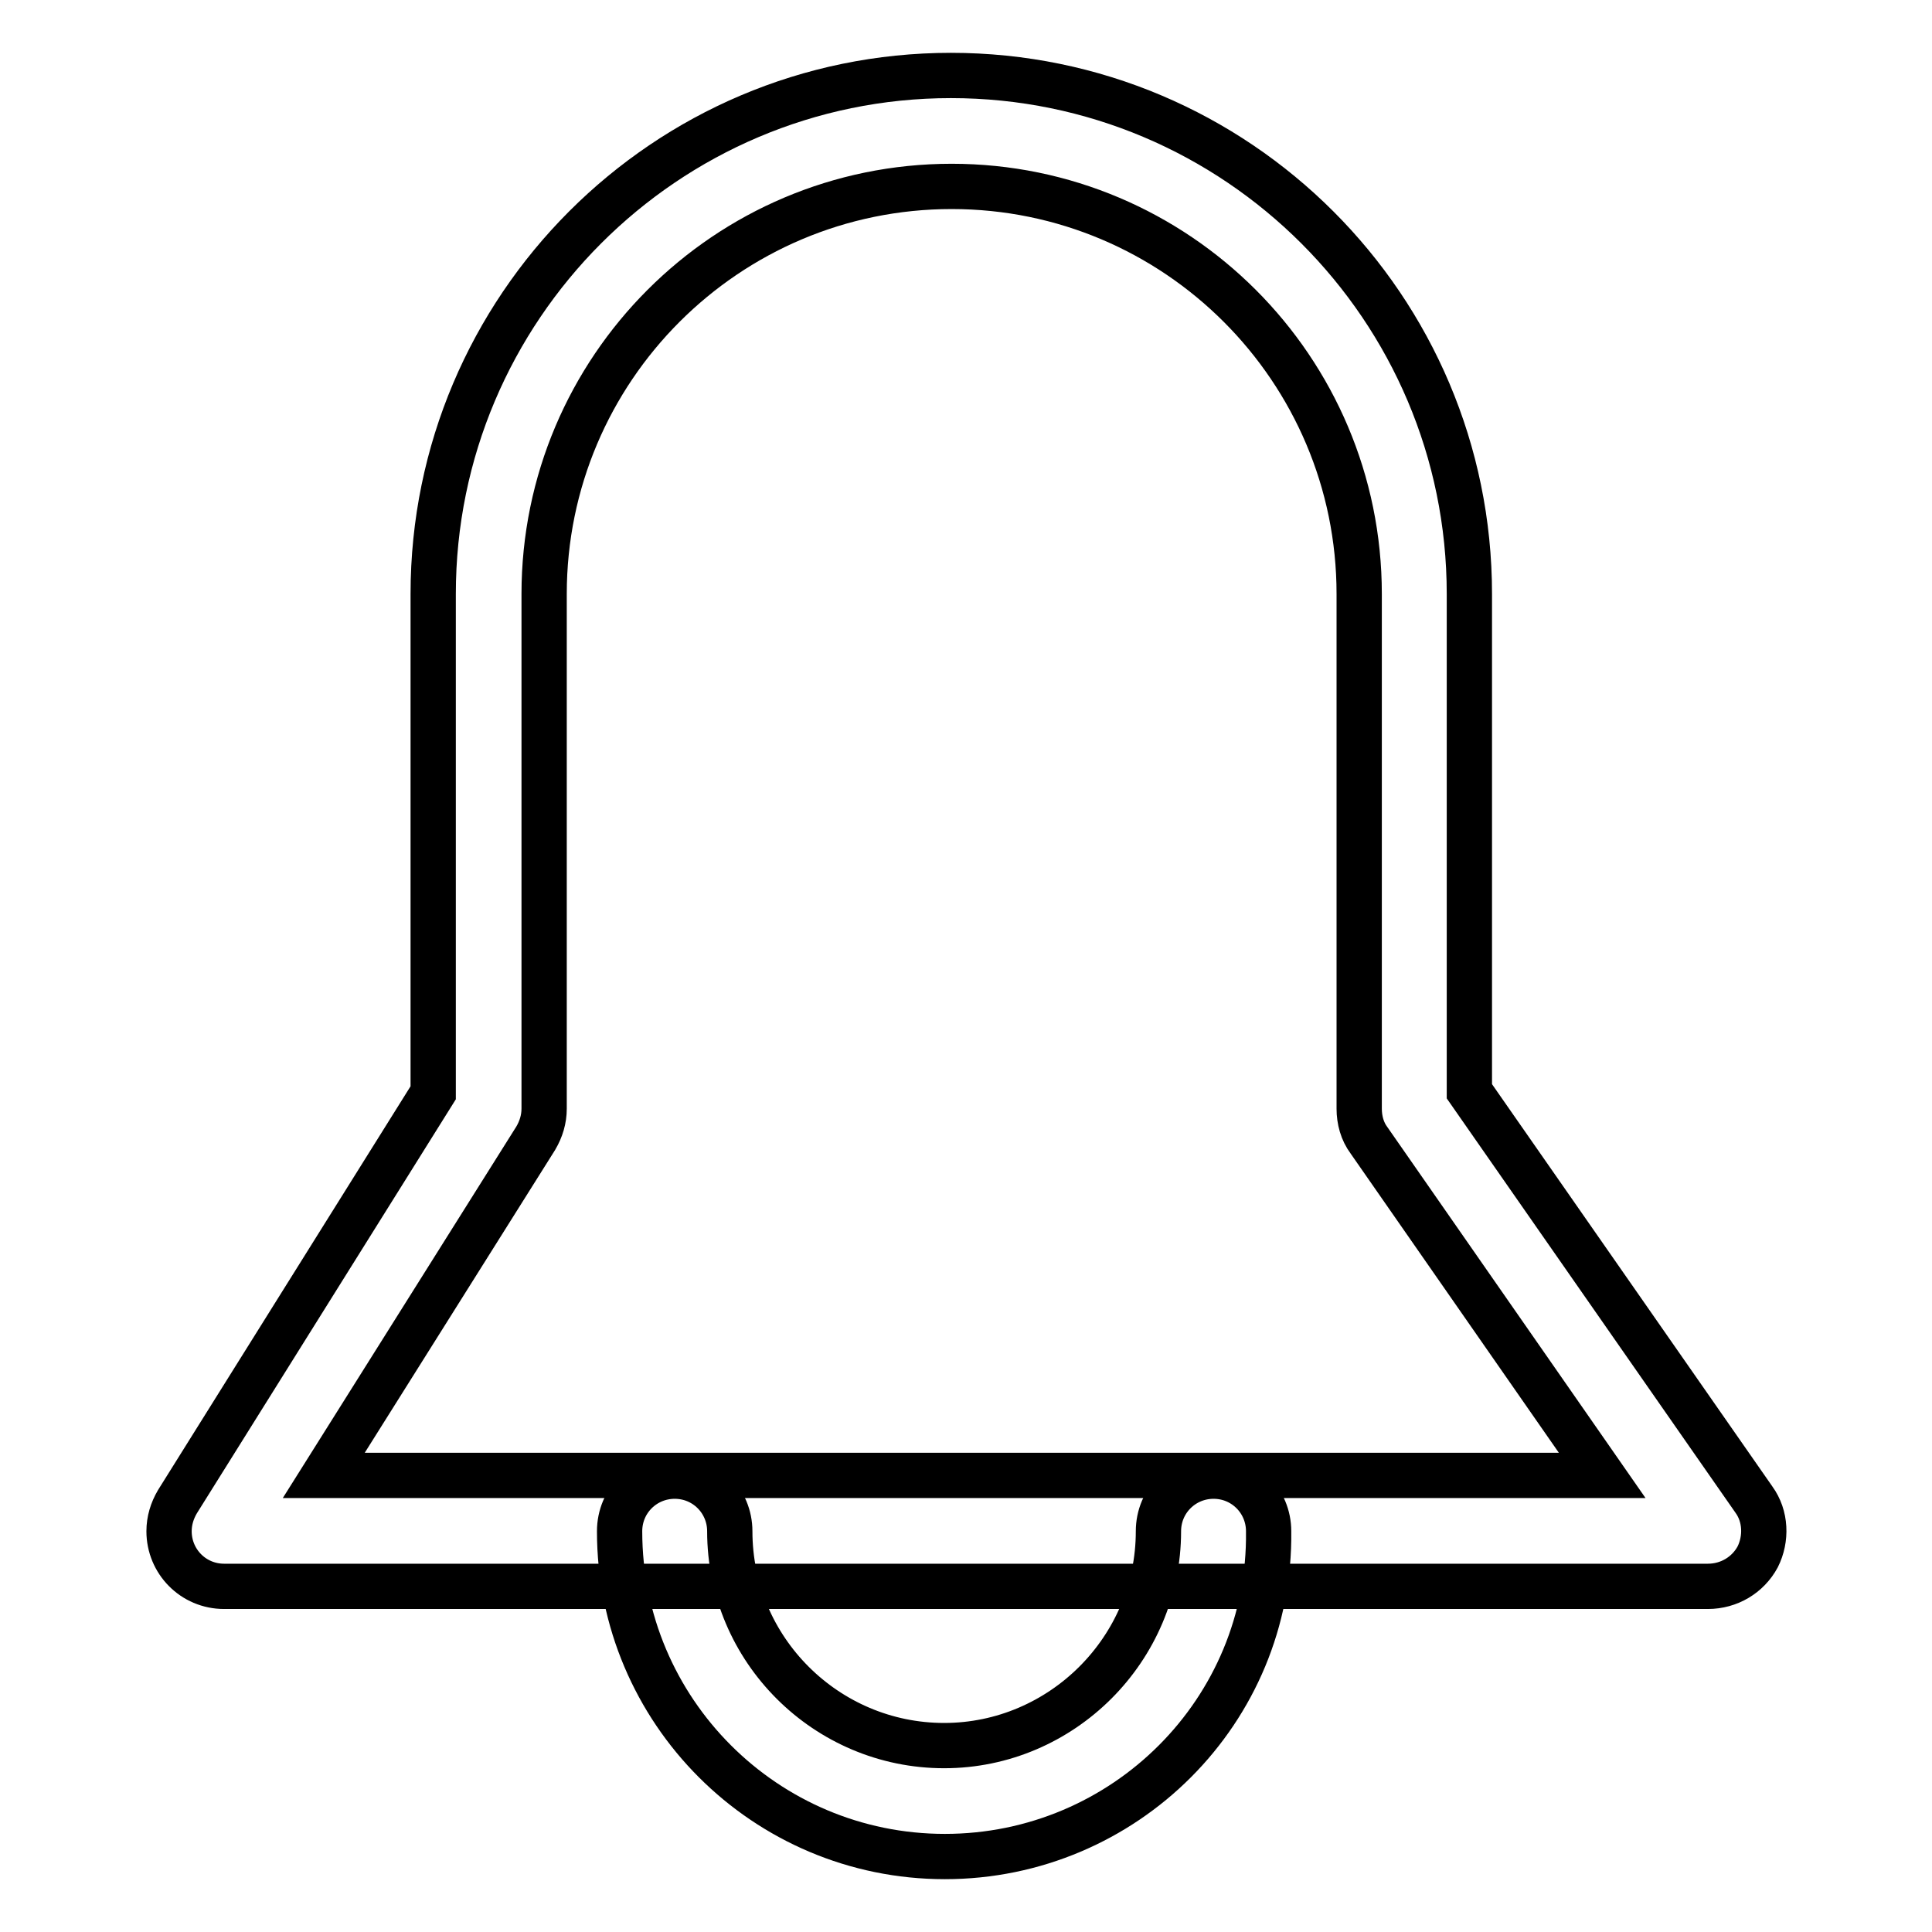
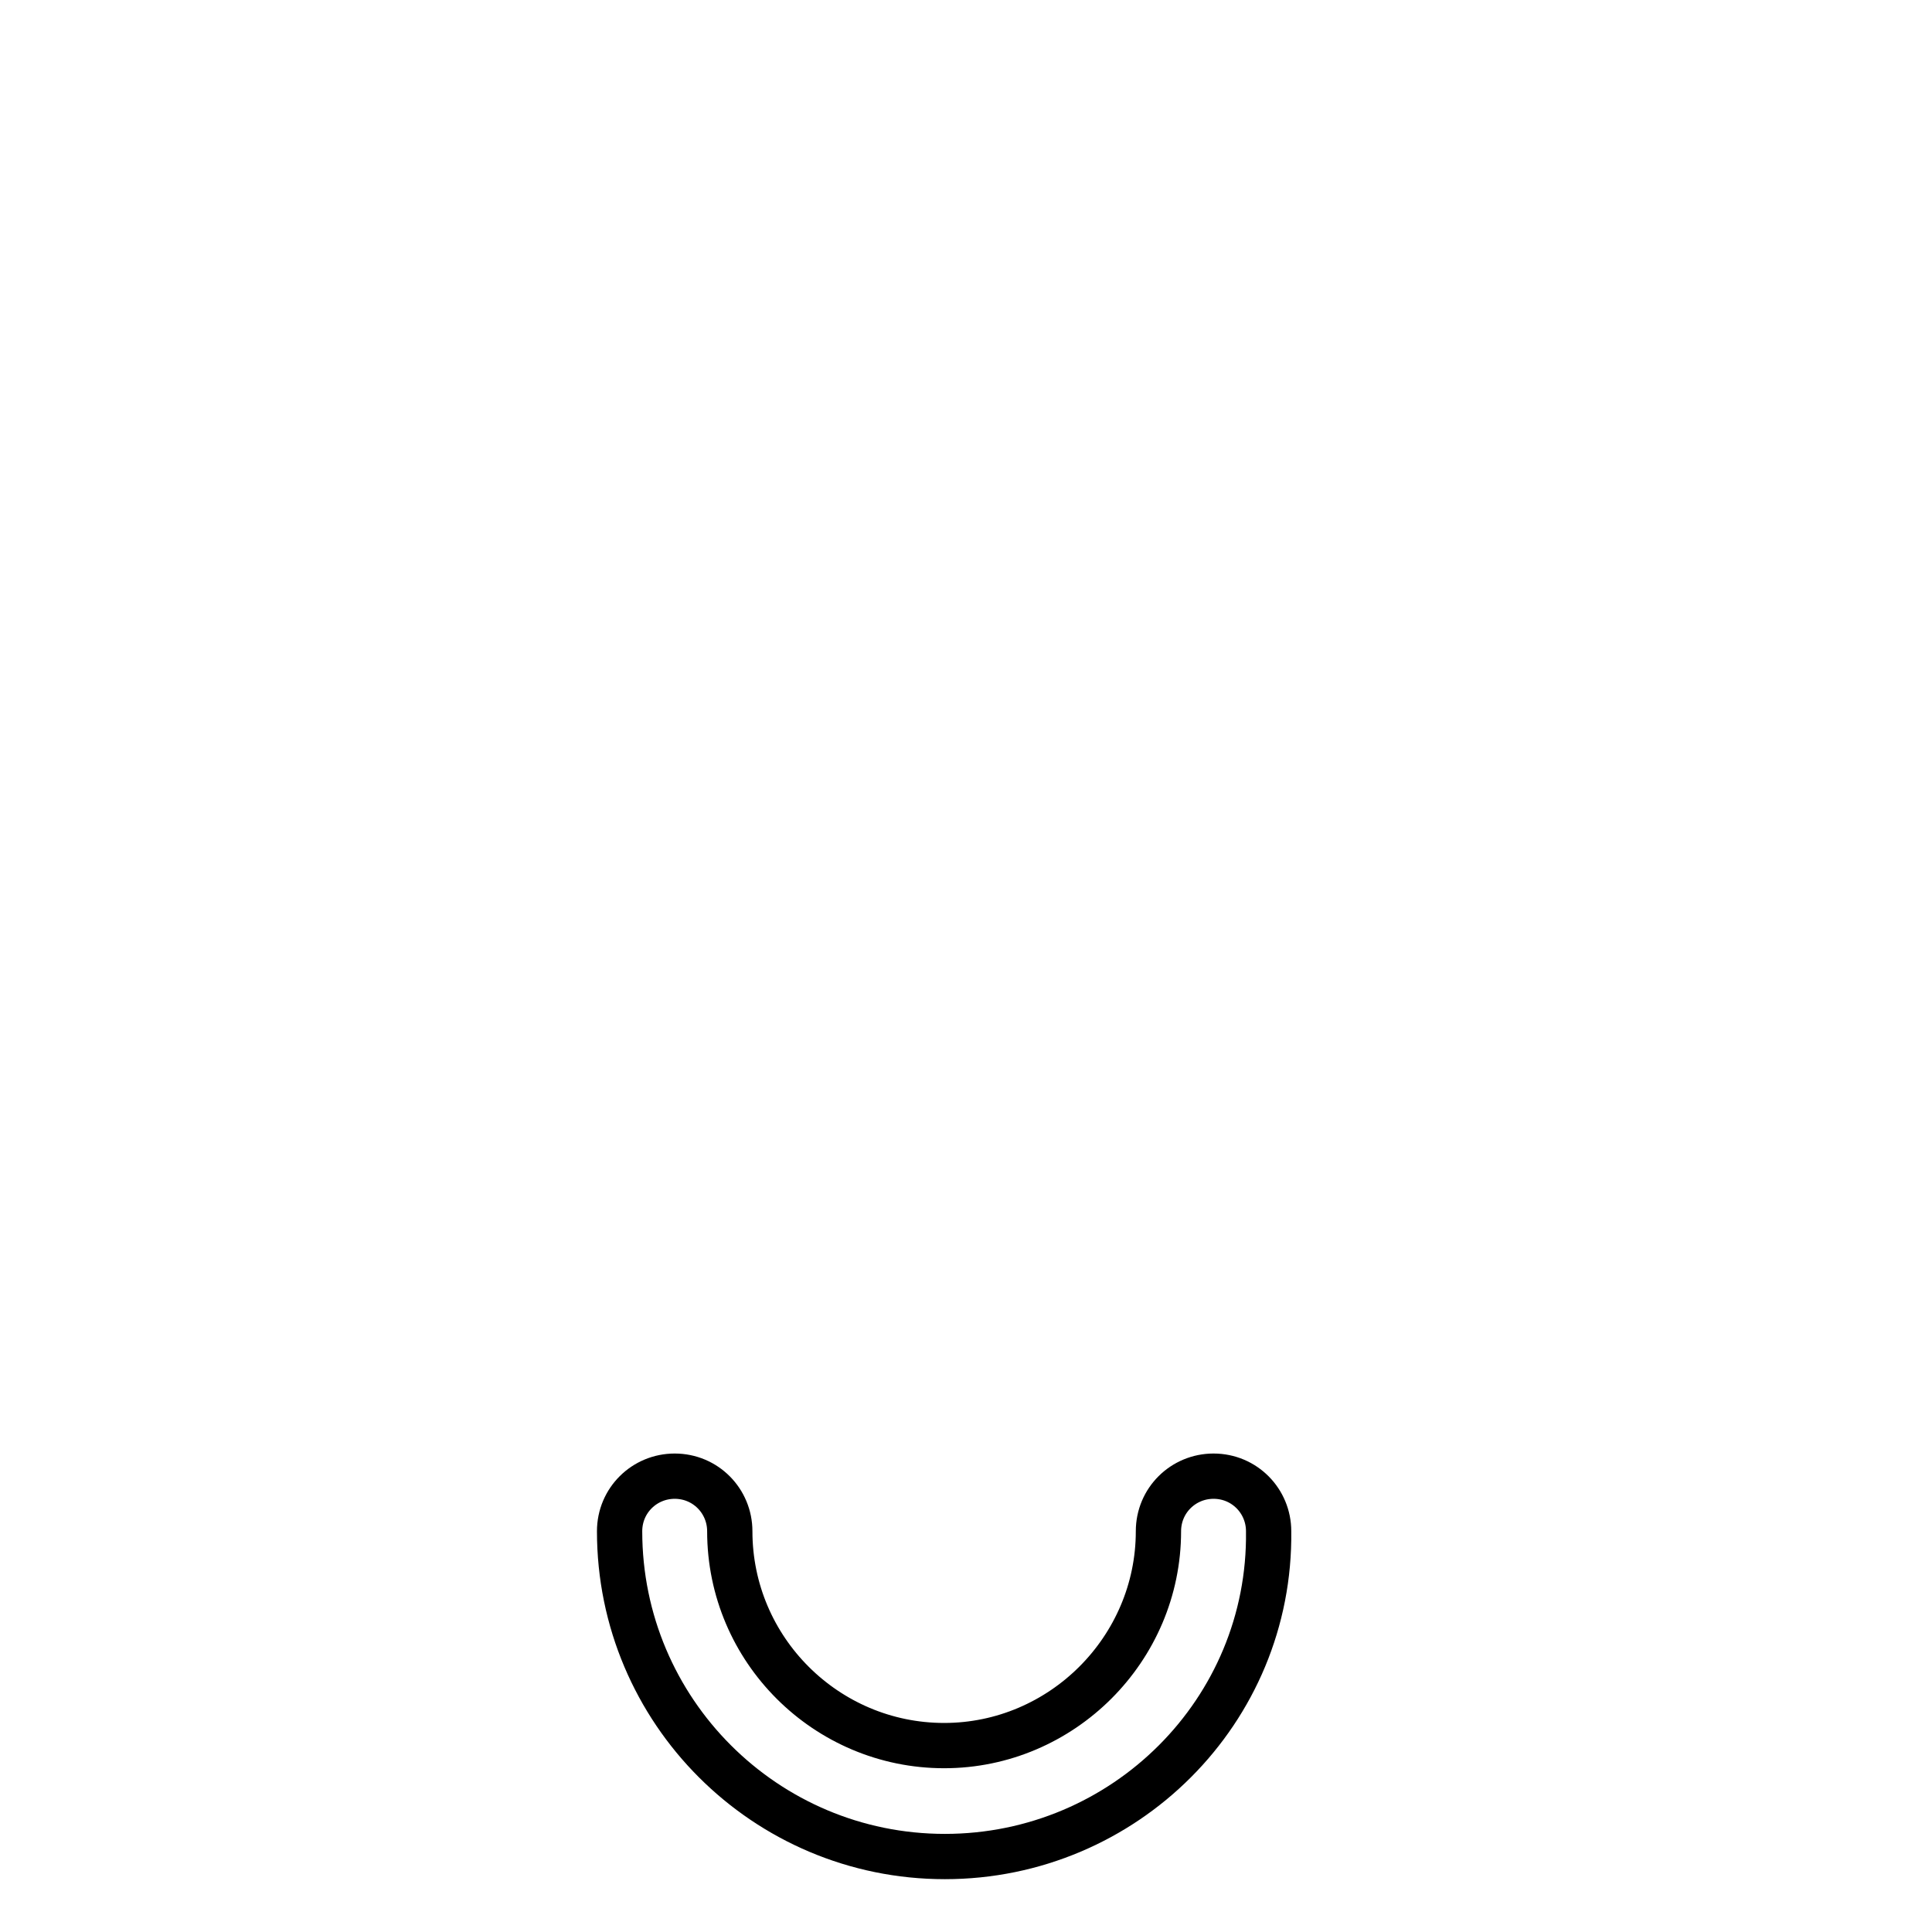
<svg xmlns="http://www.w3.org/2000/svg" version="1.1" x="0px" y="0px" viewBox="0 0 256 256" enable-background="new 0 0 256 256" xml:space="preserve">
  <g>
-     <path stroke-width="6" fill-opacity="0" stroke="#000000" d="M226.3,210.2H29.7c-4.1,0-7.3-3.3-7.3-7.3c0-1.4,0.4-2.7,1.1-3.9l33.9-54.2l0-66.1 C57.4,40.8,88.2,10,126,10c37.9,0,68.7,30.8,68.7,68.7v65.9l37.7,54.1c1.6,2.2,1.7,5.2,0.5,7.6 C231.6,208.7,229.1,210.2,226.3,210.2L226.3,210.2z M42.9,195.5h169.4l-30.9-44.4c-0.9-1.2-1.3-2.7-1.3-4.2V78.7 c0-29.8-24.2-54-54-54c-29.8,0-54,24.2-54,54l0,68.2c0,1.4-0.4,2.7-1.1,3.9L42.9,195.5z" />
    <path stroke-width="6" fill-opacity="0" stroke="#000000" d="M125.2,246c-23.8,0-43.1-19.3-43.1-43.1c0-4.1,3.3-7.3,7.3-7.3c4.1,0,7.3,3.3,7.3,7.3 c0,15.7,12.8,28.4,28.4,28.4s28.4-12.8,28.4-28.4c0-4.1,3.3-7.3,7.3-7.3c4.1,0,7.3,3.3,7.3,7.3C168.4,226.7,149,246,125.2,246z" />
  </g>
</svg>